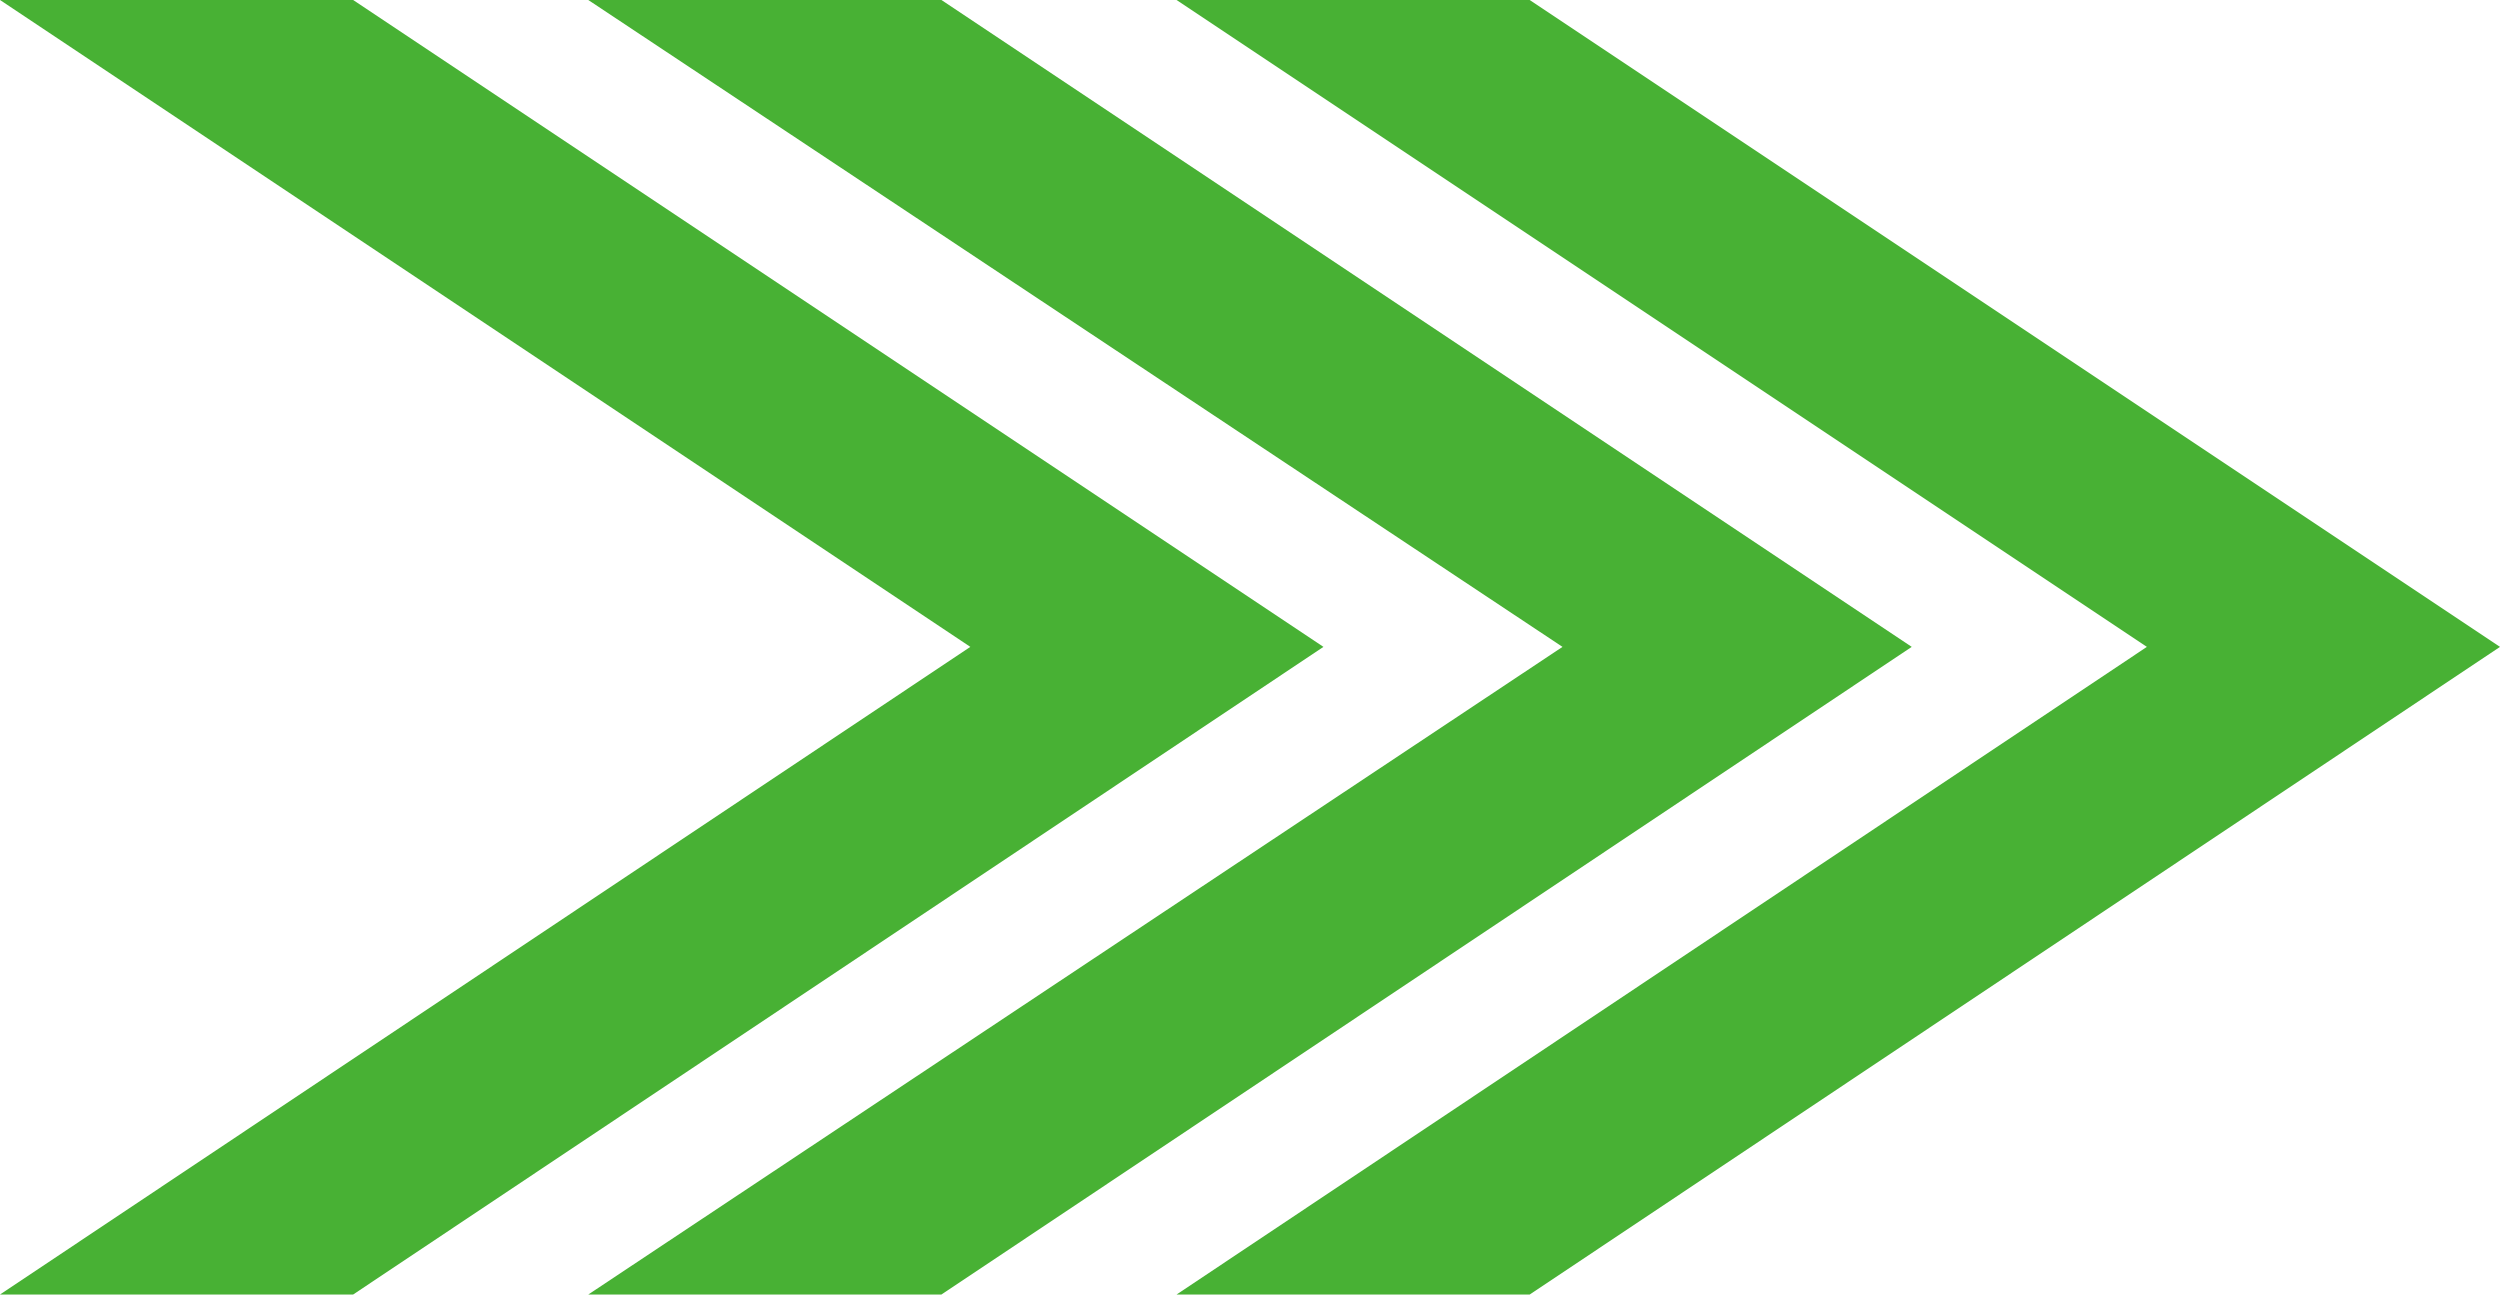
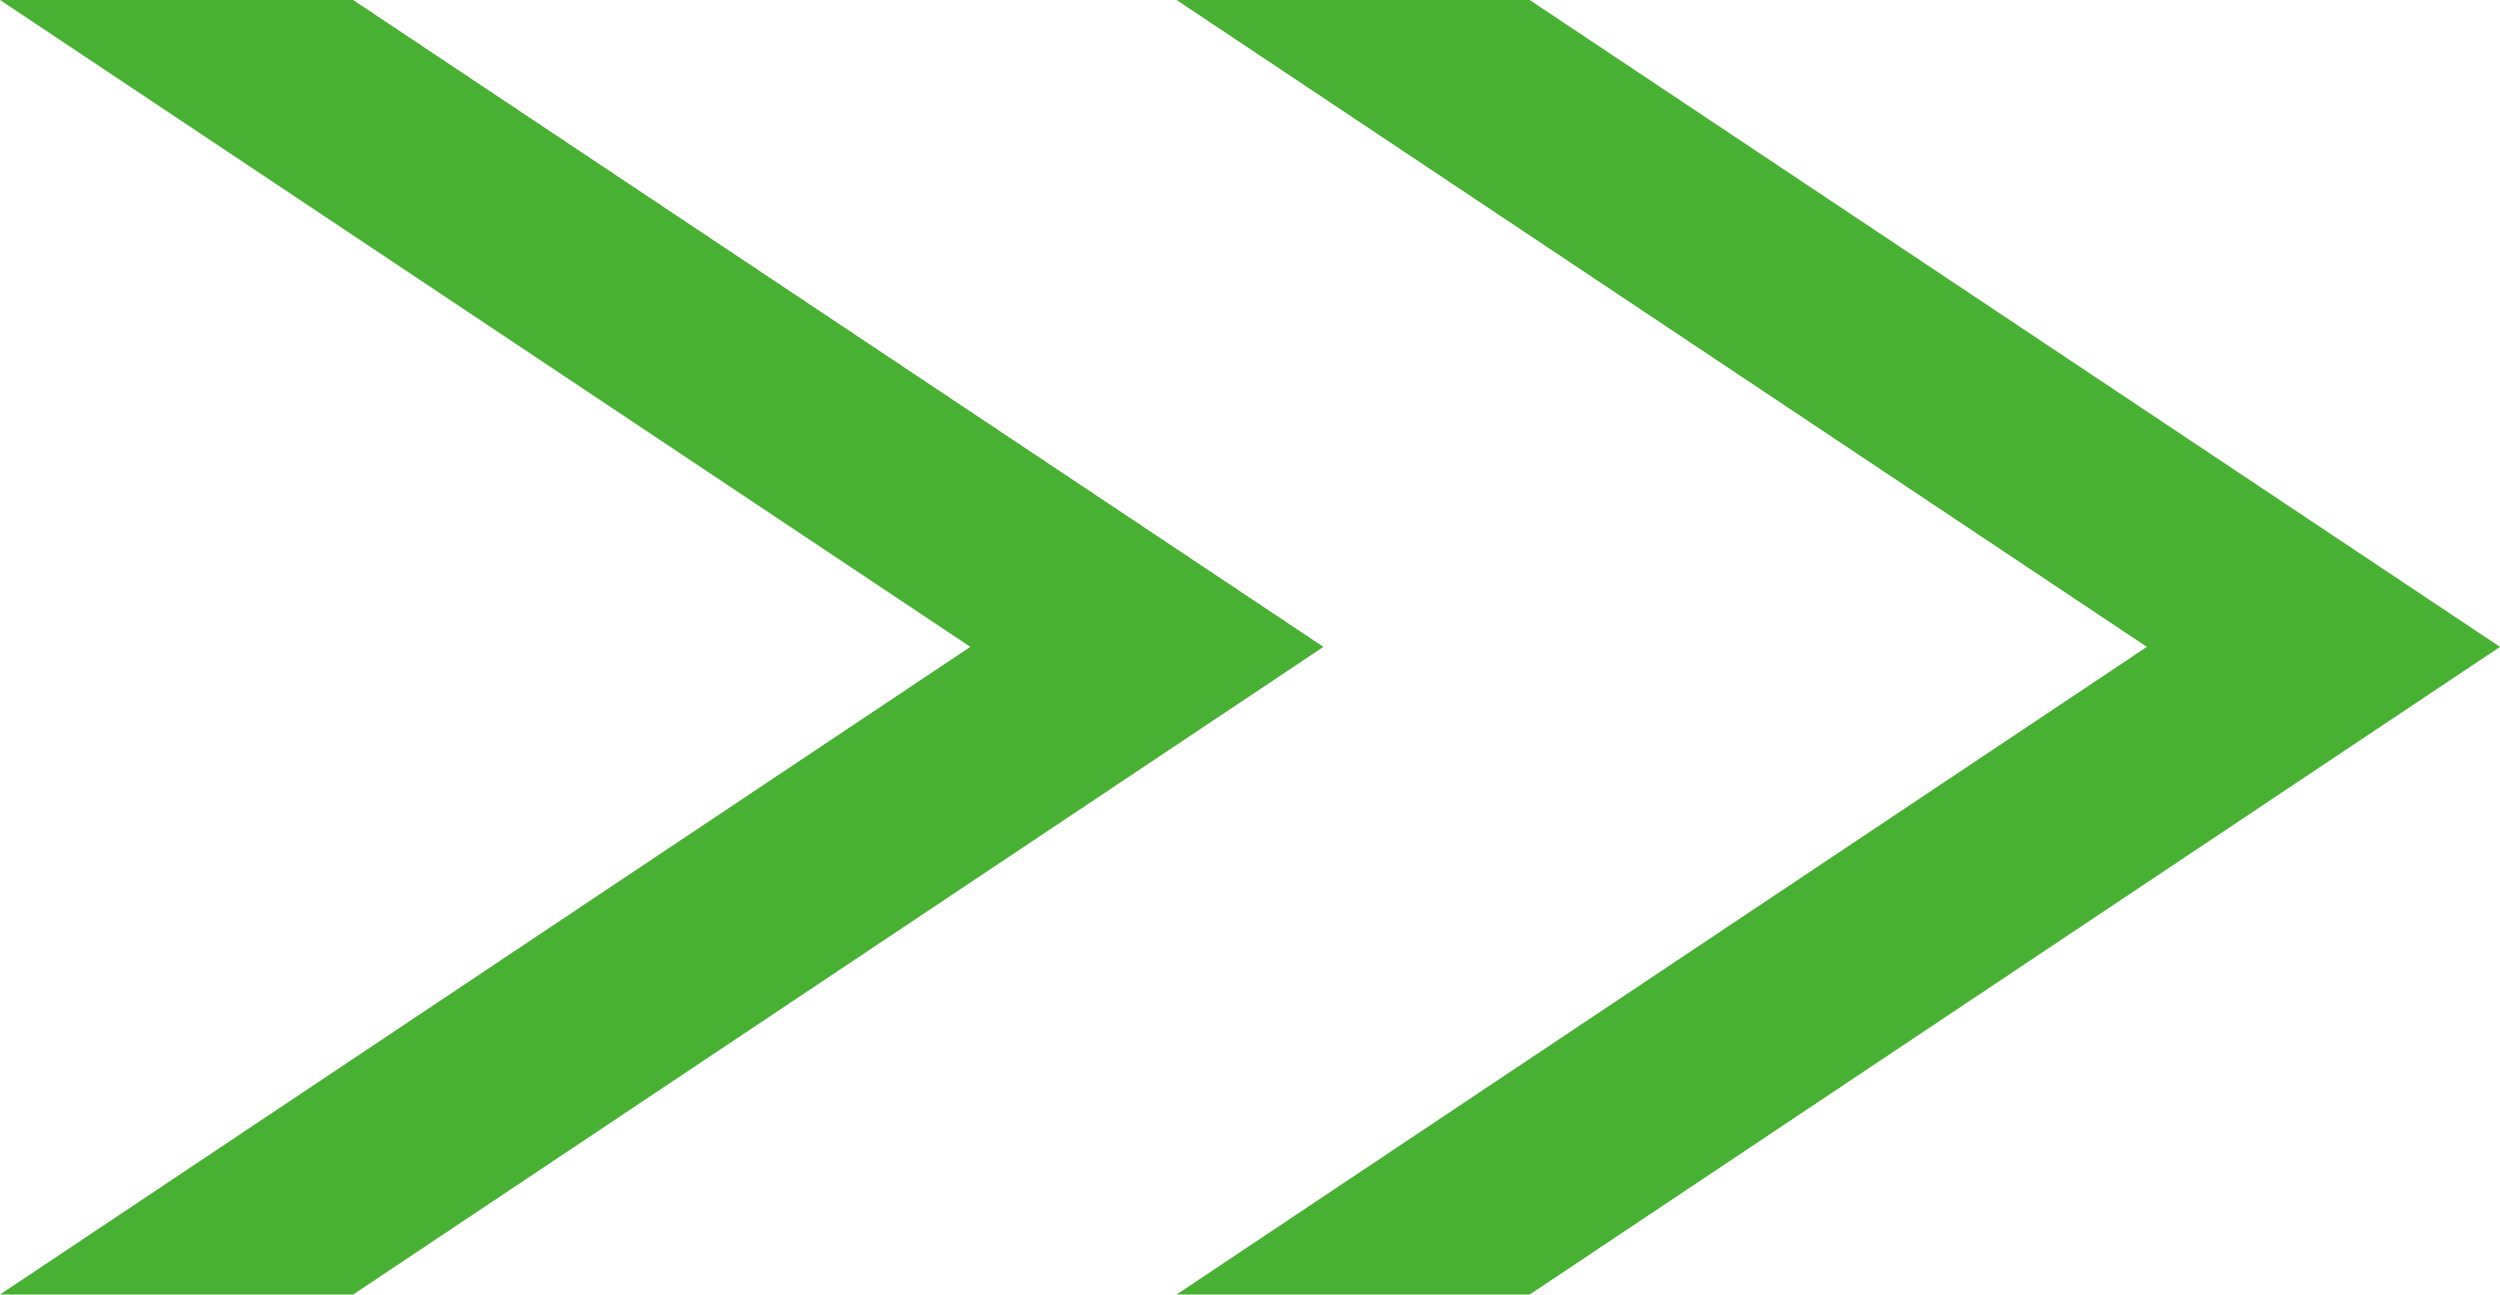
<svg xmlns="http://www.w3.org/2000/svg" viewBox="0 0 32 16.57">
  <defs>
    <style>.cls-1{fill:#48b134}</style>
  </defs>
  <g id="レイヤー_2" data-name="レイヤー 2">
    <g id="レイヤー_1-2" data-name="レイヤー 1">
      <g id="グループ_390-3" data-name="グループ 390-3">
        <path id="パス_108-11" data-name="パス 108-11" class="cls-1" d="M0 0h4.52l12.42 8.28-12.42 8.29H0l12.42-8.29z" />
-         <path id="パス_109-11" data-name="パス 109-11" class="cls-1" d="M7.53 0h4.52l12.42 8.28-12.42 8.29H7.53L20 8.28z" />
        <path id="パス_110-11" data-name="パス 110-11" class="cls-1" d="M15.06 0h4.52L32 8.28l-12.42 8.29h-4.52l12.42-8.29z" />
      </g>
    </g>
  </g>
</svg>